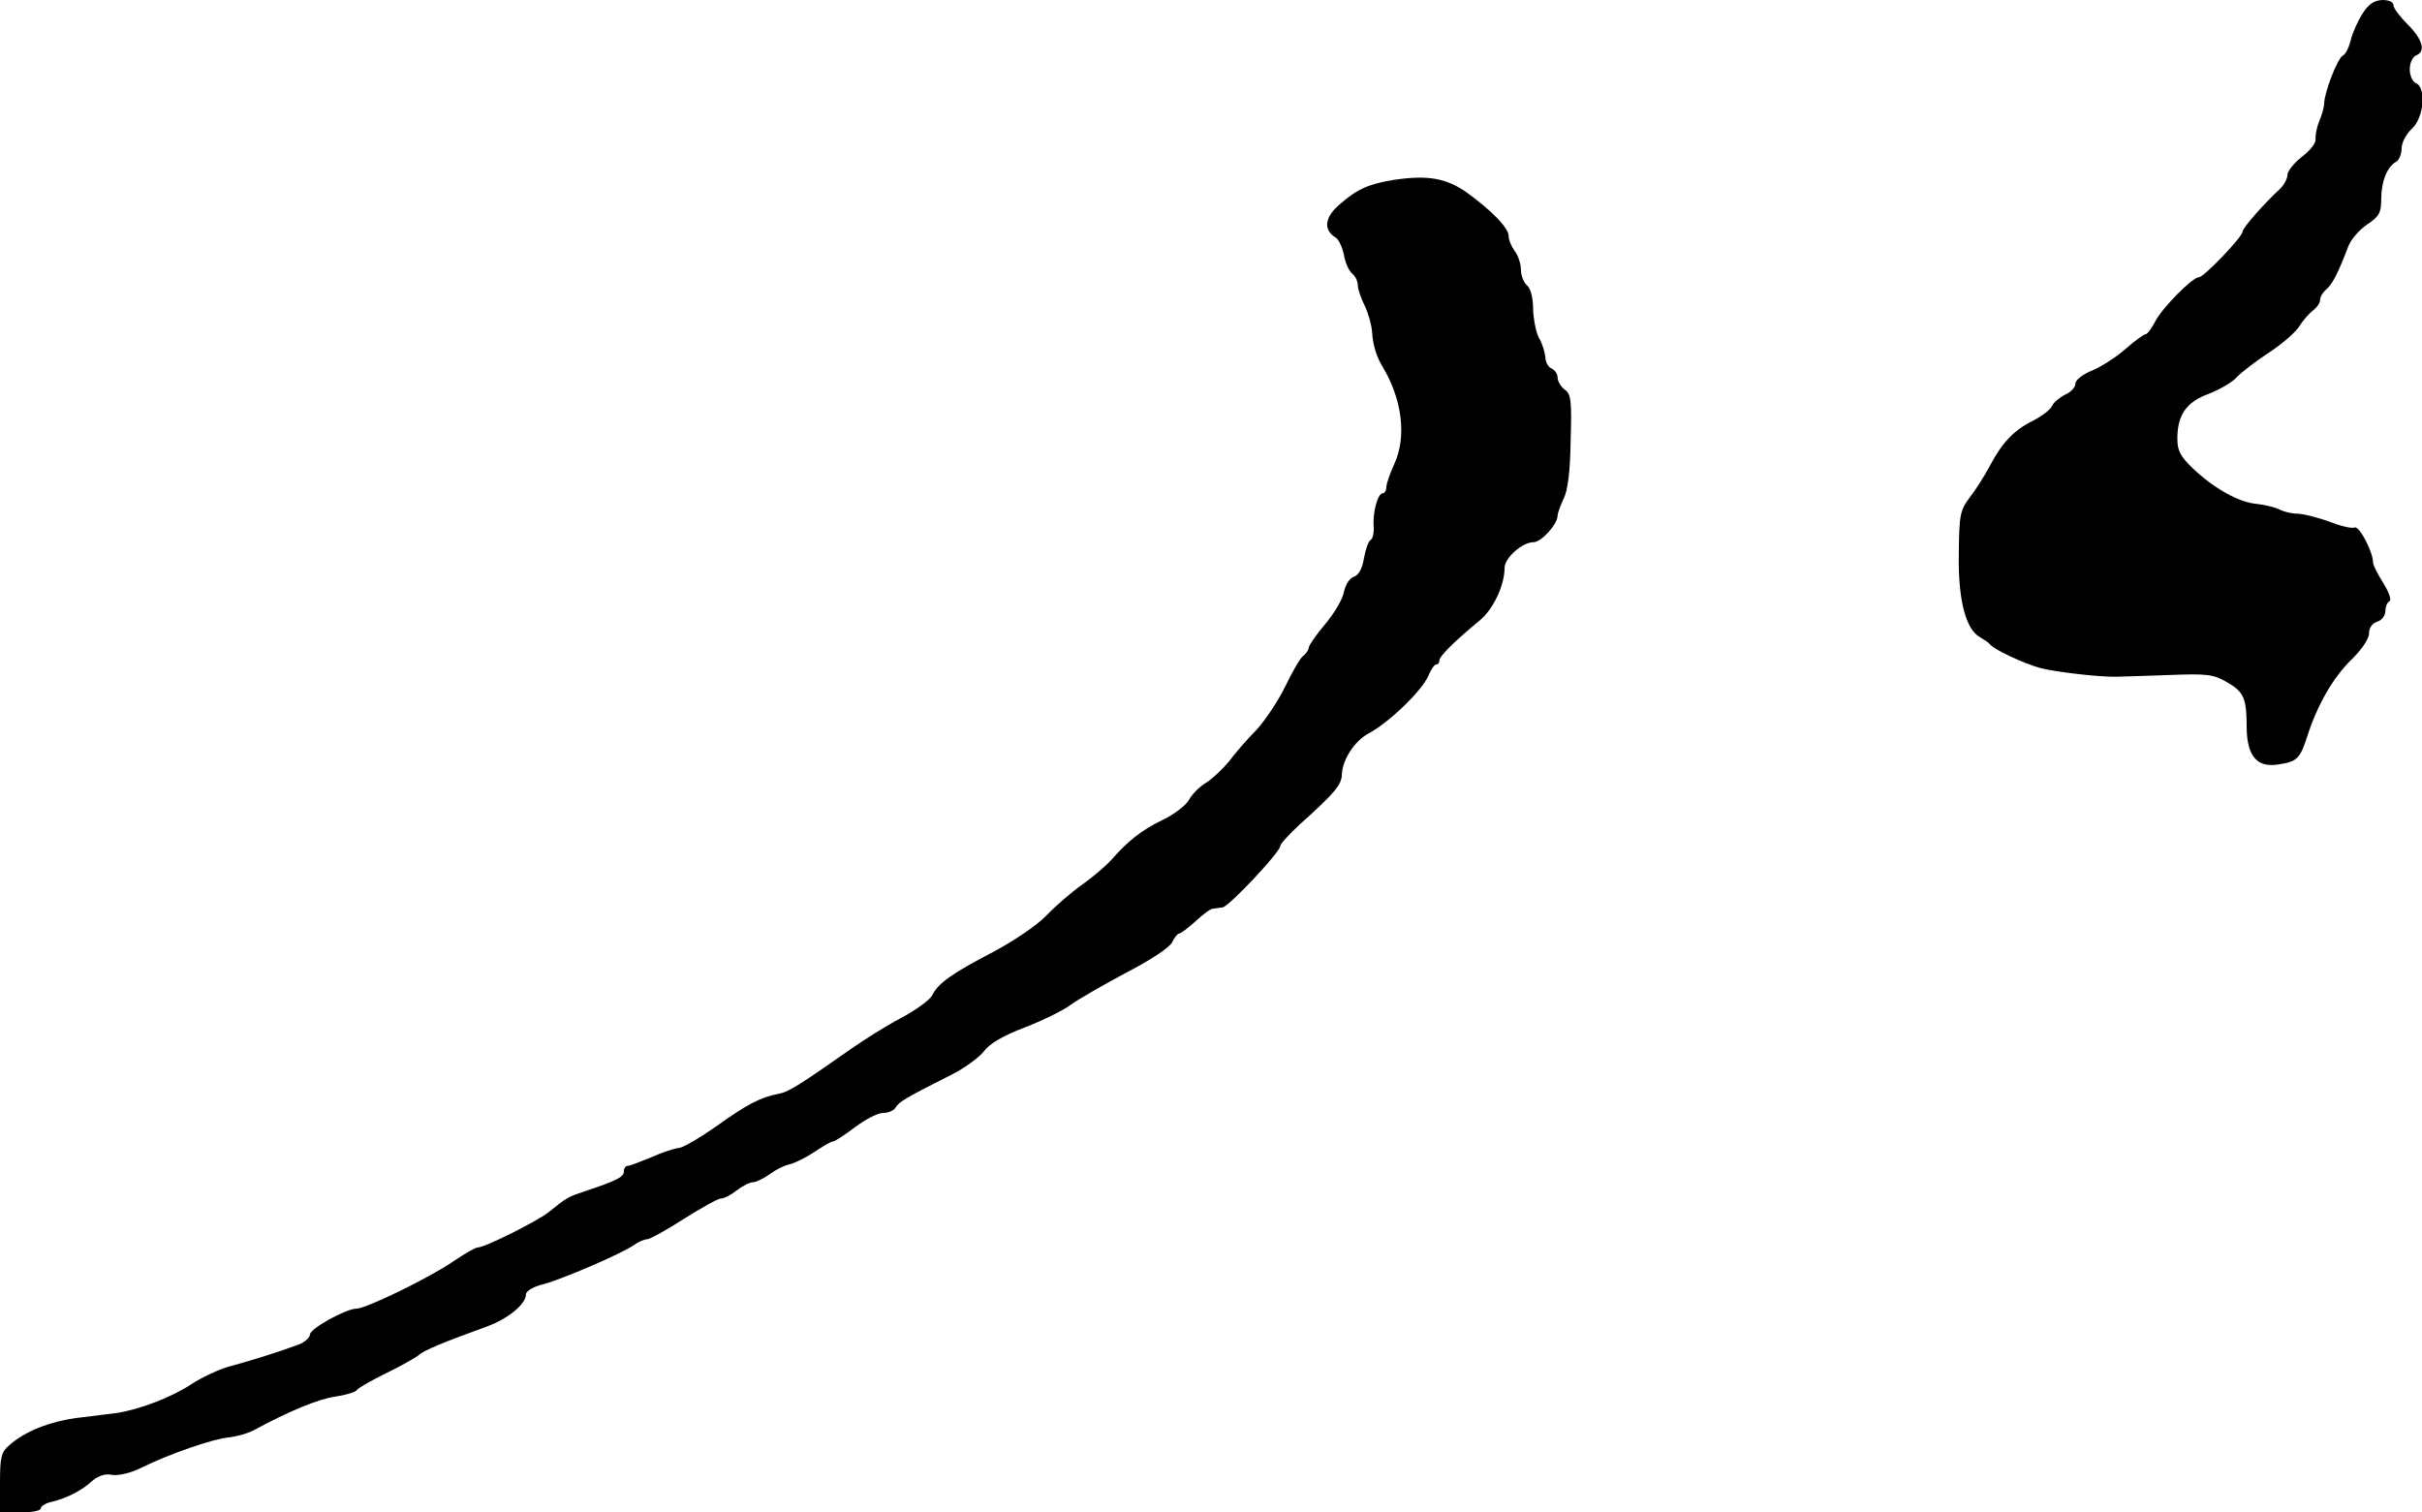
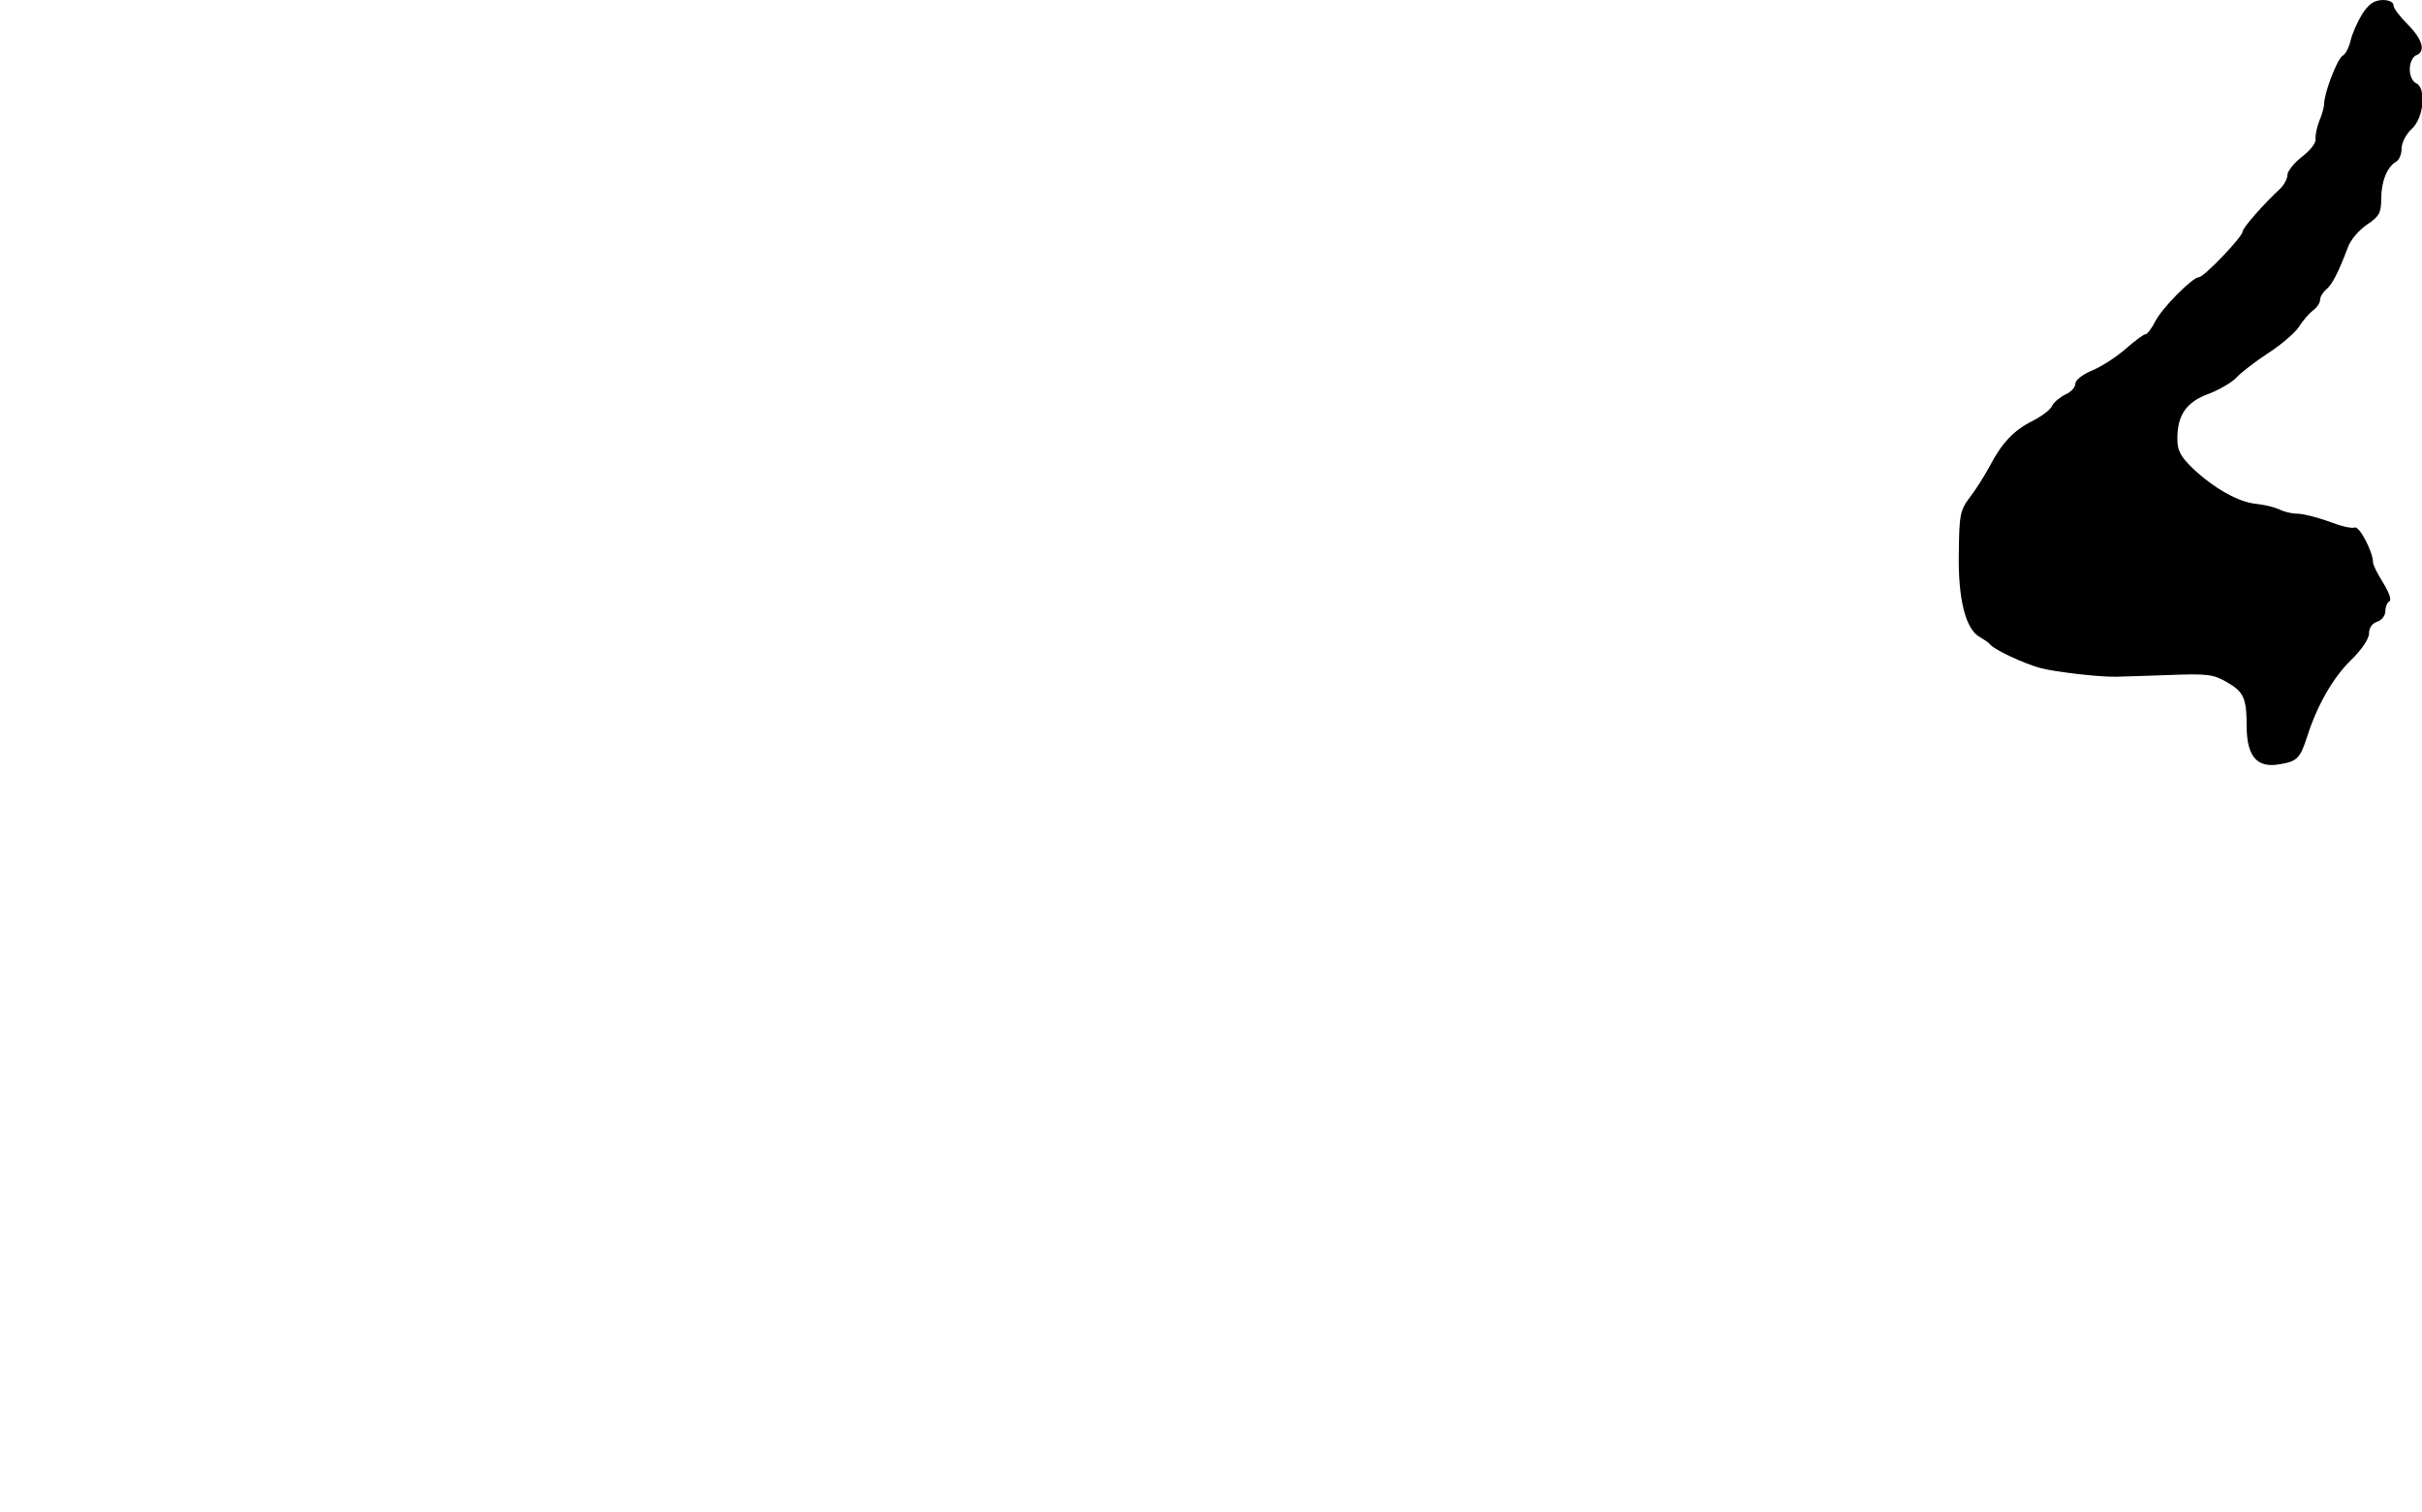
<svg xmlns="http://www.w3.org/2000/svg" version="1.0" width="594pt" height="371pt" viewBox="0 0 594 371" preserveAspectRatio="xMidYMid meet">
  <g transform="translate(0,371) scale(0.1,-0.1)" fill="#000000" stroke="none">
    <path d="M5793 3675 c-11 -18 -24 -47 -28 -64 -4 -17 -12 -34 -20 -38 -13 -8 -45 -91 -45 -118 0 -7 -5 -26 -12 -42 -6 -15 -10 -35 -9 -45 1 -9 -14 -28 -34 -43 -19 -15 -35 -35 -35 -44 0 -9 -8 -24 -17 -33 -40 -37 -93 -97 -93 -106 0 -13 -95 -112 -107 -112 -16 0 -90 -75 -107 -108 -9 -18 -20 -32 -24 -32 -5 0 -26 -16 -48 -35 -21 -19 -58 -43 -81 -53 -25 -10 -43 -24 -43 -33 0 -9 -11 -21 -25 -27 -14 -7 -28 -19 -32 -27 -3 -9 -24 -25 -47 -37 -47 -23 -77 -55 -107 -113 -12 -22 -33 -56 -48 -75 -24 -32 -26 -43 -27 -138 -2 -113 17 -186 52 -205 10 -6 21 -13 24 -17 9 -13 84 -48 125 -59 35 -9 142 -22 185 -21 8 0 64 2 125 4 98 4 113 2 146 -17 42 -24 49 -39 49 -112 1 -71 26 -99 79 -90 45 7 52 14 70 70 24 75 63 143 107 186 26 25 44 52 44 65 0 14 8 25 20 29 11 3 20 15 20 25 0 10 4 22 10 25 6 3 -1 22 -15 45 -14 22 -25 44 -25 50 0 26 -34 91 -45 86 -8 -3 -36 4 -64 15 -28 10 -63 19 -77 19 -14 0 -34 5 -45 11 -11 5 -36 11 -55 13 -44 4 -104 38 -156 87 -31 30 -38 44 -38 73 0 58 22 90 77 110 26 10 57 28 68 40 11 12 46 39 78 60 31 20 65 49 75 64 9 15 25 33 34 40 10 7 18 19 18 26 0 8 7 19 15 26 15 12 30 42 54 105 6 17 27 41 46 54 30 20 35 29 35 63 0 42 14 78 36 91 8 4 14 19 14 33 0 14 11 35 25 48 30 27 36 102 10 112 -8 4 -15 18 -15 34 0 16 7 30 15 34 25 9 17 39 -20 76 -19 19 -35 40 -35 47 0 8 -11 13 -27 13 -21 -1 -34 -10 -50 -35z" />
-     <path d="M3420 3269 c-63 -10 -92 -23 -134 -60 -38 -32 -41 -63 -10 -82 7 -4 16 -23 20 -42 3 -19 12 -39 20 -46 8 -6 14 -19 14 -29 0 -9 8 -32 17 -50 9 -19 17 -48 18 -64 2 -33 11 -61 26 -86 48 -80 59 -171 29 -237 -11 -24 -20 -50 -20 -58 0 -8 -4 -15 -9 -15 -12 0 -25 -48 -22 -82 1 -14 -2 -29 -7 -32 -6 -3 -13 -24 -17 -46 -4 -25 -13 -41 -25 -45 -10 -3 -20 -19 -24 -37 -3 -18 -24 -53 -46 -79 -22 -26 -40 -52 -40 -57 0 -5 -6 -15 -14 -21 -8 -6 -27 -40 -44 -75 -17 -35 -49 -83 -71 -107 -23 -23 -53 -58 -67 -77 -15 -18 -40 -42 -56 -52 -17 -10 -35 -29 -42 -42 -6 -12 -35 -35 -64 -49 -52 -25 -85 -51 -128 -100 -12 -13 -43 -40 -70 -59 -27 -19 -67 -54 -89 -77 -22 -23 -80 -62 -129 -88 -101 -53 -135 -76 -150 -107 -6 -11 -40 -36 -76 -55 -36 -19 -90 -53 -120 -74 -131 -92 -157 -108 -180 -112 -46 -9 -78 -26 -152 -79 -40 -28 -82 -53 -93 -54 -11 -1 -42 -11 -68 -23 -27 -11 -53 -21 -58 -21 -5 0 -9 -6 -9 -14 0 -13 -17 -22 -95 -48 -42 -14 -43 -14 -90 -52 -30 -23 -156 -86 -173 -86 -6 0 -32 -15 -60 -34 -56 -39 -214 -116 -237 -116 -26 0 -115 -49 -115 -64 0 -7 -12 -18 -27 -24 -54 -20 -119 -40 -167 -53 -27 -7 -70 -27 -96 -44 -48 -32 -126 -62 -183 -71 -18 -2 -61 -8 -97 -12 -68 -9 -129 -33 -167 -67 -20 -17 -23 -29 -23 -92 l0 -73 50 0 c28 0 50 4 50 10 0 5 12 13 27 16 37 9 73 27 100 52 15 12 32 18 48 14 15 -2 44 4 68 16 73 36 181 73 218 76 19 2 48 10 64 19 83 45 155 75 197 81 26 4 50 11 53 16 3 5 36 24 73 42 37 18 72 38 79 44 11 11 62 32 167 70 52 19 96 55 96 79 0 8 18 19 43 25 46 12 190 74 222 96 11 8 25 14 32 14 6 0 47 22 90 50 43 27 84 50 91 50 8 0 25 9 39 20 14 11 32 20 40 20 7 0 26 9 41 20 15 11 37 22 49 24 12 3 39 16 60 30 21 14 41 26 46 26 4 0 29 16 54 35 25 19 56 35 69 35 13 0 27 6 31 14 8 13 22 22 137 80 32 16 67 42 79 57 14 19 46 38 101 59 44 17 95 42 113 56 18 13 79 48 135 78 60 31 107 62 113 75 5 11 13 21 17 21 4 0 22 14 40 30 18 17 37 31 43 31 5 1 16 2 23 3 15 1 142 136 142 151 0 5 22 29 48 53 87 78 102 97 103 122 1 36 31 82 64 100 51 27 131 104 148 142 6 15 15 28 19 28 5 0 8 4 8 10 0 10 37 47 99 98 33 27 61 86 61 129 0 24 43 63 71 63 19 0 59 44 59 65 0 6 7 25 15 42 10 20 16 67 17 142 3 98 1 114 -14 125 -10 7 -18 21 -18 30 0 9 -7 19 -15 22 -8 4 -15 16 -15 28 -1 11 -7 32 -15 46 -8 14 -14 46 -15 71 0 29 -6 51 -15 59 -8 7 -15 24 -15 39 0 14 -7 35 -15 45 -8 11 -15 27 -15 37 0 20 -41 62 -103 107 -50 35 -95 43 -177 31z" />
  </g>
</svg>